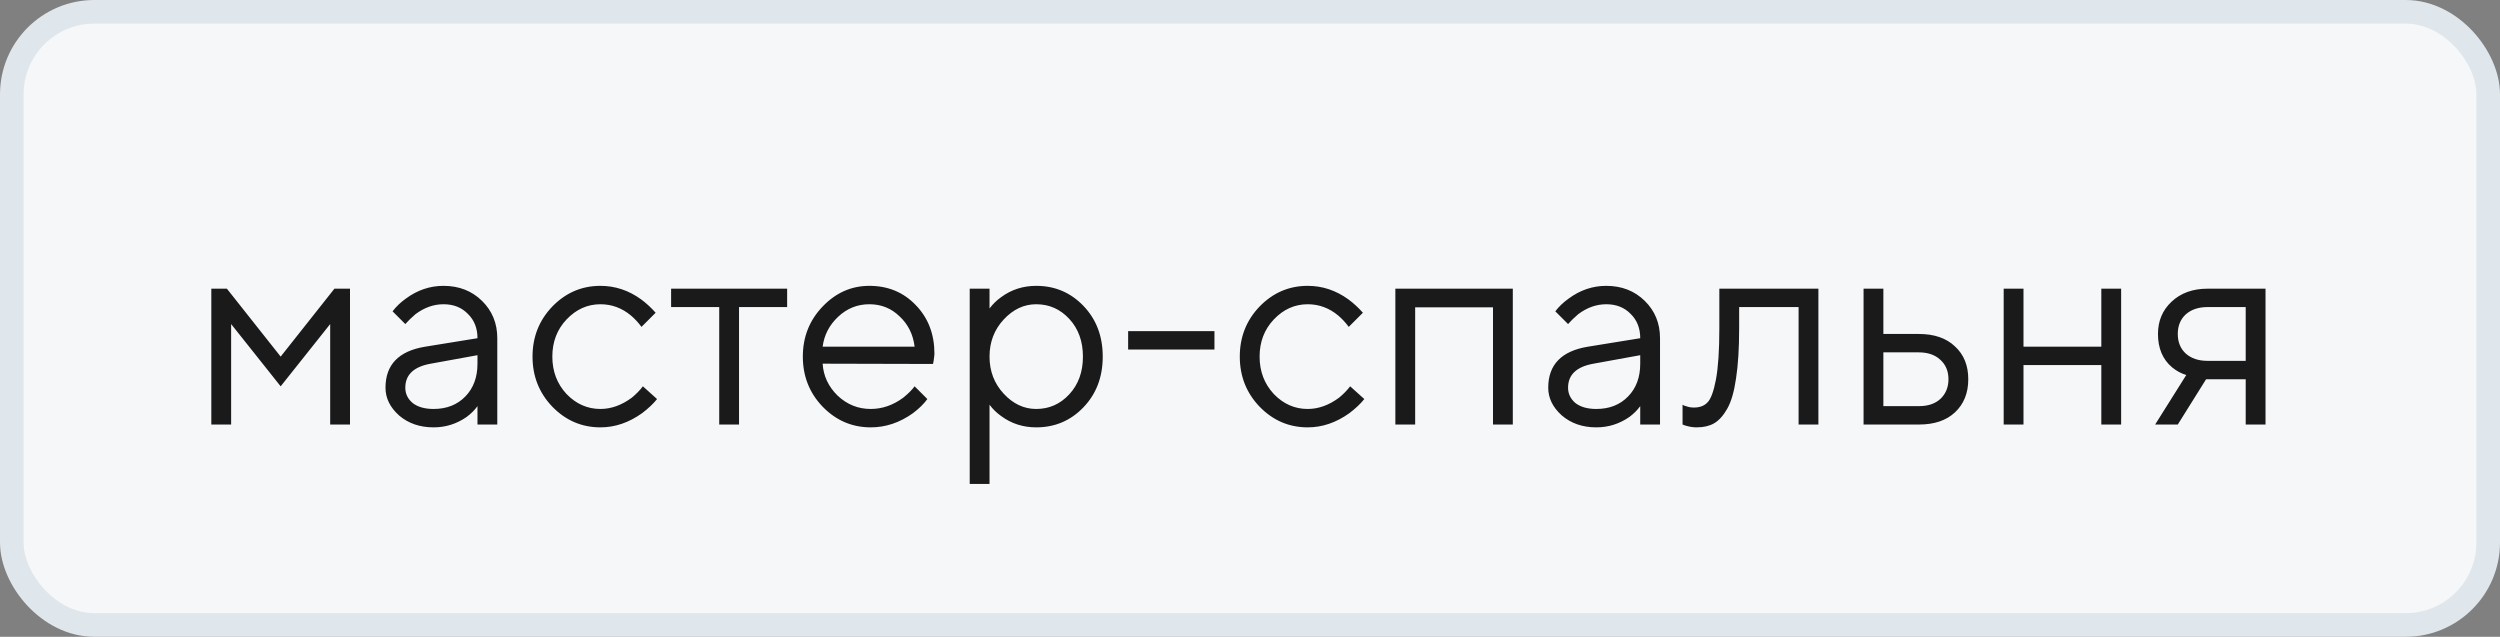
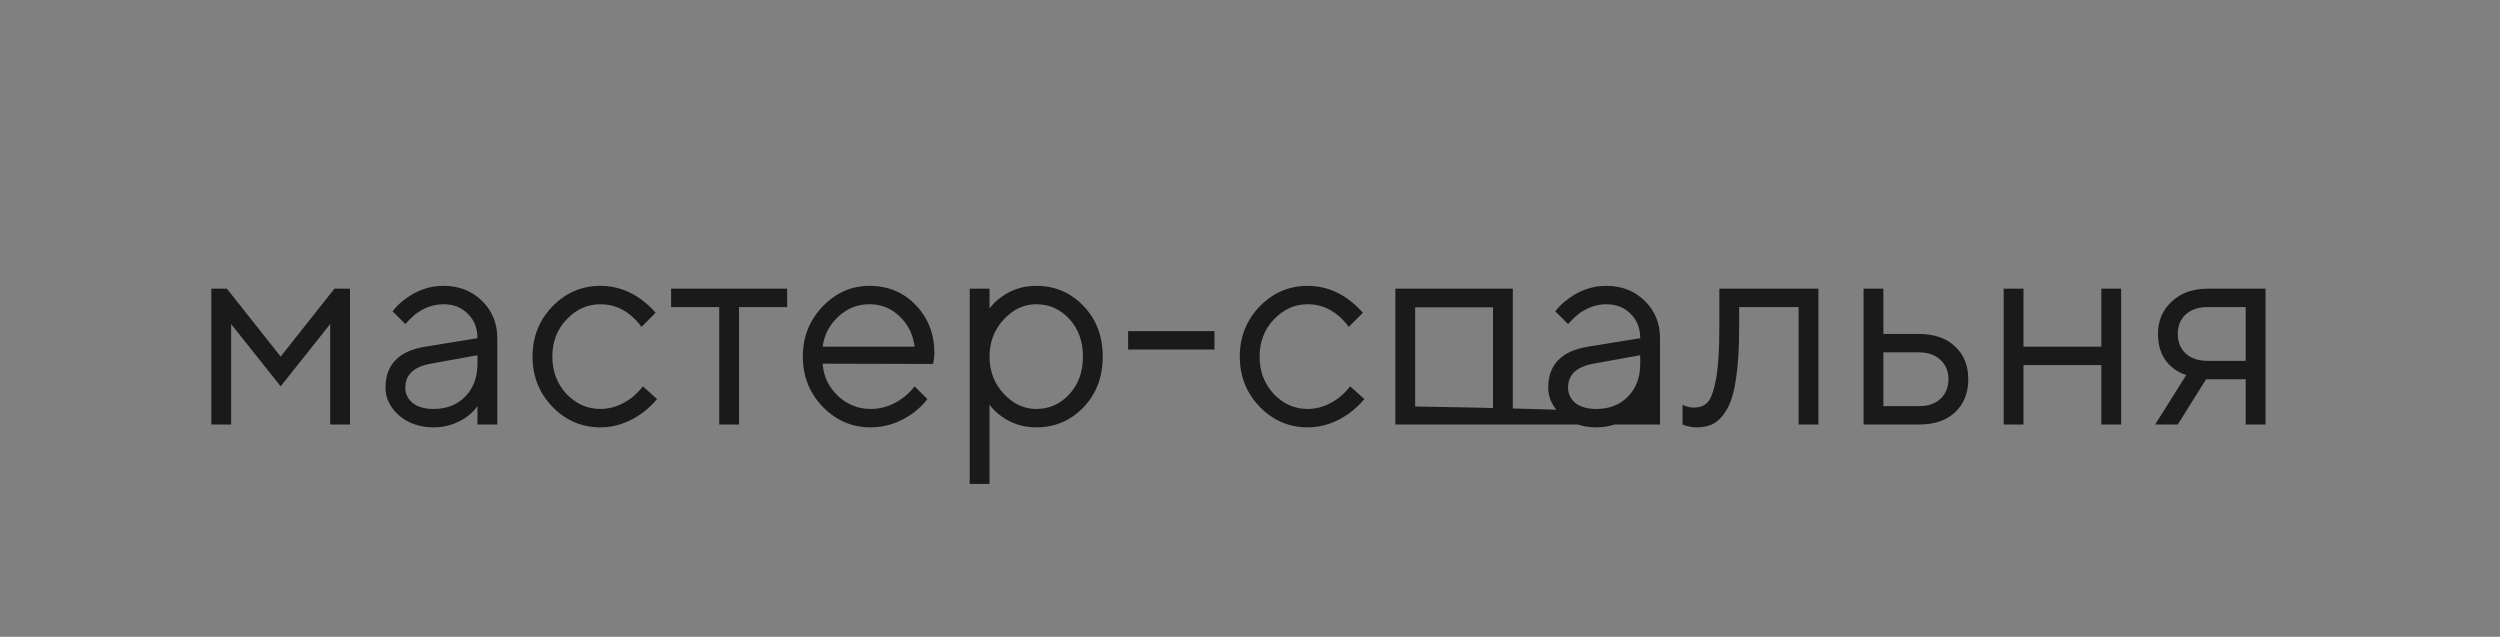
<svg xmlns="http://www.w3.org/2000/svg" width="106" height="27" viewBox="0 0 106 27" fill="none">
  <rect x="0" y="0" width="106" height="27" fill="#808080" stroke="none" />
-   <rect x="0.5" y="0.5" width="105" height="26" rx="3.5" fill="#F5F7F9" />
-   <rect x="0.5" y="0.5" width="105" height="26" rx="3.5" stroke="#DFE6EC" />
-   <path d="M8.96 18V12.24H9.62L11.9 15.12L14.18 12.24H14.84V18H14V13.74L11.9 16.38L9.8 13.74V18H8.96ZM20.245 18V17.22C20.125 17.388 19.973 17.54 19.789 17.676C19.365 17.972 18.897 18.12 18.385 18.12C17.801 18.12 17.313 17.952 16.921 17.616C16.537 17.272 16.345 16.88 16.345 16.44C16.345 15.464 16.905 14.884 18.025 14.7L20.245 14.34C20.245 13.916 20.109 13.572 19.837 13.308C19.573 13.036 19.229 12.9 18.805 12.9C18.389 12.9 17.993 13.04 17.617 13.32C17.441 13.472 17.297 13.612 17.185 13.74L16.645 13.2C16.797 13 16.985 12.82 17.209 12.66C17.697 12.3 18.229 12.12 18.805 12.12C19.461 12.12 20.005 12.332 20.437 12.756C20.869 13.18 21.085 13.708 21.085 14.34V18H20.245ZM20.245 15.42V15.06L18.265 15.42C17.545 15.548 17.185 15.888 17.185 16.44C17.185 16.696 17.289 16.912 17.497 17.088C17.713 17.256 18.009 17.34 18.385 17.34C18.937 17.34 19.385 17.164 19.729 16.812C20.073 16.46 20.245 15.996 20.245 15.42ZM27.259 16.38L27.859 16.92C27.699 17.12 27.487 17.32 27.223 17.52C26.663 17.92 26.075 18.12 25.459 18.12C24.667 18.12 23.987 17.828 23.419 17.244C22.859 16.66 22.579 15.952 22.579 15.12C22.579 14.288 22.859 13.58 23.419 12.996C23.987 12.412 24.667 12.12 25.459 12.12C26.083 12.12 26.659 12.312 27.187 12.696C27.403 12.856 27.607 13.044 27.799 13.26L27.199 13.86C27.071 13.684 26.923 13.524 26.755 13.38C26.371 13.06 25.939 12.9 25.459 12.9C24.907 12.9 24.427 13.116 24.019 13.548C23.619 13.972 23.419 14.496 23.419 15.12C23.419 15.744 23.619 16.272 24.019 16.704C24.427 17.128 24.907 17.34 25.459 17.34C25.915 17.34 26.359 17.18 26.791 16.86C26.975 16.708 27.131 16.548 27.259 16.38ZM30.495 18V13.02H28.455V12.24H33.375V13.02H31.335V18H30.495ZM38.78 16.38L39.32 16.92C39.168 17.128 38.964 17.328 38.708 17.52C38.148 17.92 37.552 18.12 36.92 18.12C36.128 18.12 35.448 17.828 34.88 17.244C34.32 16.66 34.04 15.952 34.04 15.12C34.04 14.288 34.32 13.58 34.88 12.996C35.44 12.412 36.1 12.12 36.86 12.12C37.652 12.12 38.308 12.392 38.828 12.936C39.356 13.48 39.62 14.168 39.62 15C39.62 15.04 39.608 15.144 39.584 15.312L39.56 15.432L34.88 15.42C34.912 15.94 35.124 16.392 35.516 16.776C35.916 17.152 36.384 17.34 36.92 17.34C37.408 17.34 37.868 17.18 38.3 16.86C38.508 16.692 38.668 16.532 38.78 16.38ZM34.88 14.7H38.78C38.716 14.18 38.504 13.752 38.144 13.416C37.792 13.072 37.364 12.9 36.86 12.9C36.356 12.9 35.916 13.076 35.54 13.428C35.164 13.78 34.944 14.204 34.88 14.7ZM41.116 20.52V12.24H41.956V13.08C42.092 12.896 42.256 12.736 42.448 12.6C42.88 12.28 43.376 12.12 43.936 12.12C44.728 12.12 45.396 12.404 45.94 12.972C46.484 13.54 46.756 14.256 46.756 15.12C46.756 15.984 46.484 16.7 45.94 17.268C45.396 17.836 44.728 18.12 43.936 18.12C43.376 18.12 42.88 17.96 42.448 17.64C42.256 17.504 42.092 17.344 41.956 17.16V20.52H41.116ZM43.936 17.34C44.488 17.34 44.956 17.132 45.34 16.716C45.724 16.3 45.916 15.768 45.916 15.12C45.916 14.472 45.724 13.94 45.34 13.524C44.956 13.108 44.488 12.9 43.936 12.9C43.416 12.9 42.956 13.116 42.556 13.548C42.156 13.98 41.956 14.504 41.956 15.12C41.956 15.736 42.156 16.26 42.556 16.692C42.956 17.124 43.416 17.34 43.936 17.34ZM47.833 14.82V14.04H51.493V14.82H47.833ZM57.247 16.38L57.847 16.92C57.687 17.12 57.475 17.32 57.211 17.52C56.651 17.92 56.063 18.12 55.447 18.12C54.655 18.12 53.975 17.828 53.407 17.244C52.847 16.66 52.567 15.952 52.567 15.12C52.567 14.288 52.847 13.58 53.407 12.996C53.975 12.412 54.655 12.12 55.447 12.12C56.071 12.12 56.647 12.312 57.175 12.696C57.391 12.856 57.595 13.044 57.787 13.26L57.187 13.86C57.059 13.684 56.911 13.524 56.743 13.38C56.359 13.06 55.927 12.9 55.447 12.9C54.895 12.9 54.415 13.116 54.007 13.548C53.607 13.972 53.407 14.496 53.407 15.12C53.407 15.744 53.607 16.272 54.007 16.704C54.415 17.128 54.895 17.34 55.447 17.34C55.903 17.34 56.347 17.18 56.779 16.86C56.963 16.708 57.119 16.548 57.247 16.38ZM59.163 18V12.24H64.143V18H63.303V13.032H60.003V18H59.163ZM69.546 18V17.22C69.425 17.388 69.273 17.54 69.09 17.676C68.665 17.972 68.198 18.12 67.686 18.12C67.102 18.12 66.614 17.952 66.222 17.616C65.838 17.272 65.645 16.88 65.645 16.44C65.645 15.464 66.206 14.884 67.326 14.7L69.546 14.34C69.546 13.916 69.409 13.572 69.138 13.308C68.874 13.036 68.529 12.9 68.106 12.9C67.689 12.9 67.293 13.04 66.918 13.32C66.742 13.472 66.597 13.612 66.486 13.74L65.945 13.2C66.097 13 66.285 12.82 66.51 12.66C66.998 12.3 67.529 12.12 68.106 12.12C68.761 12.12 69.305 12.332 69.737 12.756C70.169 13.18 70.385 13.708 70.385 14.34V18H69.546ZM69.546 15.42V15.06L67.566 15.42C66.846 15.548 66.486 15.888 66.486 16.44C66.486 16.696 66.59 16.912 66.797 17.088C67.013 17.256 67.309 17.34 67.686 17.34C68.237 17.34 68.686 17.164 69.029 16.812C69.374 16.46 69.546 15.996 69.546 15.42ZM71.34 18V17.16C71.388 17.192 71.436 17.212 71.484 17.22C71.588 17.26 71.7 17.28 71.82 17.28C72.068 17.28 72.26 17.208 72.396 17.064C72.54 16.92 72.66 16.596 72.756 16.092C72.852 15.58 72.9 14.856 72.9 13.92V12.24H77.1V18H76.26V13.02H73.74V13.92C73.74 14.768 73.696 15.476 73.608 16.044C73.528 16.604 73.404 17.032 73.236 17.328C73.068 17.624 72.88 17.832 72.672 17.952C72.472 18.064 72.228 18.12 71.94 18.12C71.796 18.12 71.656 18.1 71.52 18.06C71.48 18.052 71.42 18.032 71.34 18ZM79.015 18V12.24H79.855V14.16H81.355C82.011 14.16 82.523 14.336 82.891 14.688C83.267 15.032 83.455 15.496 83.455 16.08C83.455 16.664 83.267 17.132 82.891 17.484C82.523 17.828 82.015 18 81.367 18H79.015ZM79.855 17.22H81.367C81.751 17.22 82.055 17.116 82.279 16.908C82.503 16.692 82.615 16.416 82.615 16.08C82.615 15.736 82.499 15.46 82.267 15.252C82.043 15.044 81.739 14.94 81.355 14.94H79.855V17.22ZM84.956 18V12.24H85.796V14.7H89.096V12.24H89.936V18H89.096V15.48H85.796V18H84.956ZM91.378 18L92.698 15.9C92.482 15.836 92.282 15.728 92.098 15.576C91.698 15.24 91.498 14.768 91.498 14.16C91.498 13.608 91.69 13.152 92.074 12.792C92.466 12.424 92.974 12.24 93.598 12.24H96.058V18H95.218V16.08H93.538L92.338 18H91.378ZM93.598 15.3H95.218V13.02H93.598C93.214 13.02 92.906 13.124 92.674 13.332C92.45 13.54 92.338 13.816 92.338 14.16C92.338 14.504 92.45 14.78 92.674 14.988C92.906 15.196 93.214 15.3 93.598 15.3Z" fill="#1A1A1A" />
+   <path d="M8.96 18V12.24H9.62L11.9 15.12L14.18 12.24H14.84V18H14V13.74L11.9 16.38L9.8 13.74V18H8.96ZM20.245 18V17.22C20.125 17.388 19.973 17.54 19.789 17.676C19.365 17.972 18.897 18.12 18.385 18.12C17.801 18.12 17.313 17.952 16.921 17.616C16.537 17.272 16.345 16.88 16.345 16.44C16.345 15.464 16.905 14.884 18.025 14.7L20.245 14.34C20.245 13.916 20.109 13.572 19.837 13.308C19.573 13.036 19.229 12.9 18.805 12.9C18.389 12.9 17.993 13.04 17.617 13.32C17.441 13.472 17.297 13.612 17.185 13.74L16.645 13.2C16.797 13 16.985 12.82 17.209 12.66C17.697 12.3 18.229 12.12 18.805 12.12C19.461 12.12 20.005 12.332 20.437 12.756C20.869 13.18 21.085 13.708 21.085 14.34V18H20.245ZM20.245 15.42V15.06L18.265 15.42C17.545 15.548 17.185 15.888 17.185 16.44C17.185 16.696 17.289 16.912 17.497 17.088C17.713 17.256 18.009 17.34 18.385 17.34C18.937 17.34 19.385 17.164 19.729 16.812C20.073 16.46 20.245 15.996 20.245 15.42ZM27.259 16.38L27.859 16.92C27.699 17.12 27.487 17.32 27.223 17.52C26.663 17.92 26.075 18.12 25.459 18.12C24.667 18.12 23.987 17.828 23.419 17.244C22.859 16.66 22.579 15.952 22.579 15.12C22.579 14.288 22.859 13.58 23.419 12.996C23.987 12.412 24.667 12.12 25.459 12.12C26.083 12.12 26.659 12.312 27.187 12.696C27.403 12.856 27.607 13.044 27.799 13.26L27.199 13.86C27.071 13.684 26.923 13.524 26.755 13.38C26.371 13.06 25.939 12.9 25.459 12.9C24.907 12.9 24.427 13.116 24.019 13.548C23.619 13.972 23.419 14.496 23.419 15.12C23.419 15.744 23.619 16.272 24.019 16.704C24.427 17.128 24.907 17.34 25.459 17.34C25.915 17.34 26.359 17.18 26.791 16.86C26.975 16.708 27.131 16.548 27.259 16.38ZM30.495 18V13.02H28.455V12.24H33.375V13.02H31.335V18H30.495ZM38.78 16.38L39.32 16.92C39.168 17.128 38.964 17.328 38.708 17.52C38.148 17.92 37.552 18.12 36.92 18.12C36.128 18.12 35.448 17.828 34.88 17.244C34.32 16.66 34.04 15.952 34.04 15.12C34.04 14.288 34.32 13.58 34.88 12.996C35.44 12.412 36.1 12.12 36.86 12.12C37.652 12.12 38.308 12.392 38.828 12.936C39.356 13.48 39.62 14.168 39.62 15C39.62 15.04 39.608 15.144 39.584 15.312L39.56 15.432L34.88 15.42C34.912 15.94 35.124 16.392 35.516 16.776C35.916 17.152 36.384 17.34 36.92 17.34C37.408 17.34 37.868 17.18 38.3 16.86C38.508 16.692 38.668 16.532 38.78 16.38ZM34.88 14.7H38.78C38.716 14.18 38.504 13.752 38.144 13.416C37.792 13.072 37.364 12.9 36.86 12.9C36.356 12.9 35.916 13.076 35.54 13.428C35.164 13.78 34.944 14.204 34.88 14.7ZM41.116 20.52V12.24H41.956V13.08C42.092 12.896 42.256 12.736 42.448 12.6C42.88 12.28 43.376 12.12 43.936 12.12C44.728 12.12 45.396 12.404 45.94 12.972C46.484 13.54 46.756 14.256 46.756 15.12C46.756 15.984 46.484 16.7 45.94 17.268C45.396 17.836 44.728 18.12 43.936 18.12C43.376 18.12 42.88 17.96 42.448 17.64C42.256 17.504 42.092 17.344 41.956 17.16V20.52H41.116ZM43.936 17.34C44.488 17.34 44.956 17.132 45.34 16.716C45.724 16.3 45.916 15.768 45.916 15.12C45.916 14.472 45.724 13.94 45.34 13.524C44.956 13.108 44.488 12.9 43.936 12.9C43.416 12.9 42.956 13.116 42.556 13.548C42.156 13.98 41.956 14.504 41.956 15.12C41.956 15.736 42.156 16.26 42.556 16.692C42.956 17.124 43.416 17.34 43.936 17.34ZM47.833 14.82V14.04H51.493V14.82H47.833ZM57.247 16.38L57.847 16.92C57.687 17.12 57.475 17.32 57.211 17.52C56.651 17.92 56.063 18.12 55.447 18.12C54.655 18.12 53.975 17.828 53.407 17.244C52.847 16.66 52.567 15.952 52.567 15.12C52.567 14.288 52.847 13.58 53.407 12.996C53.975 12.412 54.655 12.12 55.447 12.12C56.071 12.12 56.647 12.312 57.175 12.696C57.391 12.856 57.595 13.044 57.787 13.26L57.187 13.86C57.059 13.684 56.911 13.524 56.743 13.38C56.359 13.06 55.927 12.9 55.447 12.9C54.895 12.9 54.415 13.116 54.007 13.548C53.607 13.972 53.407 14.496 53.407 15.12C53.407 15.744 53.607 16.272 54.007 16.704C54.415 17.128 54.895 17.34 55.447 17.34C55.903 17.34 56.347 17.18 56.779 16.86C56.963 16.708 57.119 16.548 57.247 16.38ZM59.163 18V12.24H64.143V18H63.303V13.032H60.003V18H59.163ZV17.22C69.425 17.388 69.273 17.54 69.09 17.676C68.665 17.972 68.198 18.12 67.686 18.12C67.102 18.12 66.614 17.952 66.222 17.616C65.838 17.272 65.645 16.88 65.645 16.44C65.645 15.464 66.206 14.884 67.326 14.7L69.546 14.34C69.546 13.916 69.409 13.572 69.138 13.308C68.874 13.036 68.529 12.9 68.106 12.9C67.689 12.9 67.293 13.04 66.918 13.32C66.742 13.472 66.597 13.612 66.486 13.74L65.945 13.2C66.097 13 66.285 12.82 66.51 12.66C66.998 12.3 67.529 12.12 68.106 12.12C68.761 12.12 69.305 12.332 69.737 12.756C70.169 13.18 70.385 13.708 70.385 14.34V18H69.546ZM69.546 15.42V15.06L67.566 15.42C66.846 15.548 66.486 15.888 66.486 16.44C66.486 16.696 66.59 16.912 66.797 17.088C67.013 17.256 67.309 17.34 67.686 17.34C68.237 17.34 68.686 17.164 69.029 16.812C69.374 16.46 69.546 15.996 69.546 15.42ZM71.34 18V17.16C71.388 17.192 71.436 17.212 71.484 17.22C71.588 17.26 71.7 17.28 71.82 17.28C72.068 17.28 72.26 17.208 72.396 17.064C72.54 16.92 72.66 16.596 72.756 16.092C72.852 15.58 72.9 14.856 72.9 13.92V12.24H77.1V18H76.26V13.02H73.74V13.92C73.74 14.768 73.696 15.476 73.608 16.044C73.528 16.604 73.404 17.032 73.236 17.328C73.068 17.624 72.88 17.832 72.672 17.952C72.472 18.064 72.228 18.12 71.94 18.12C71.796 18.12 71.656 18.1 71.52 18.06C71.48 18.052 71.42 18.032 71.34 18ZM79.015 18V12.24H79.855V14.16H81.355C82.011 14.16 82.523 14.336 82.891 14.688C83.267 15.032 83.455 15.496 83.455 16.08C83.455 16.664 83.267 17.132 82.891 17.484C82.523 17.828 82.015 18 81.367 18H79.015ZM79.855 17.22H81.367C81.751 17.22 82.055 17.116 82.279 16.908C82.503 16.692 82.615 16.416 82.615 16.08C82.615 15.736 82.499 15.46 82.267 15.252C82.043 15.044 81.739 14.94 81.355 14.94H79.855V17.22ZM84.956 18V12.24H85.796V14.7H89.096V12.24H89.936V18H89.096V15.48H85.796V18H84.956ZM91.378 18L92.698 15.9C92.482 15.836 92.282 15.728 92.098 15.576C91.698 15.24 91.498 14.768 91.498 14.16C91.498 13.608 91.69 13.152 92.074 12.792C92.466 12.424 92.974 12.24 93.598 12.24H96.058V18H95.218V16.08H93.538L92.338 18H91.378ZM93.598 15.3H95.218V13.02H93.598C93.214 13.02 92.906 13.124 92.674 13.332C92.45 13.54 92.338 13.816 92.338 14.16C92.338 14.504 92.45 14.78 92.674 14.988C92.906 15.196 93.214 15.3 93.598 15.3Z" fill="#1A1A1A" />
</svg>